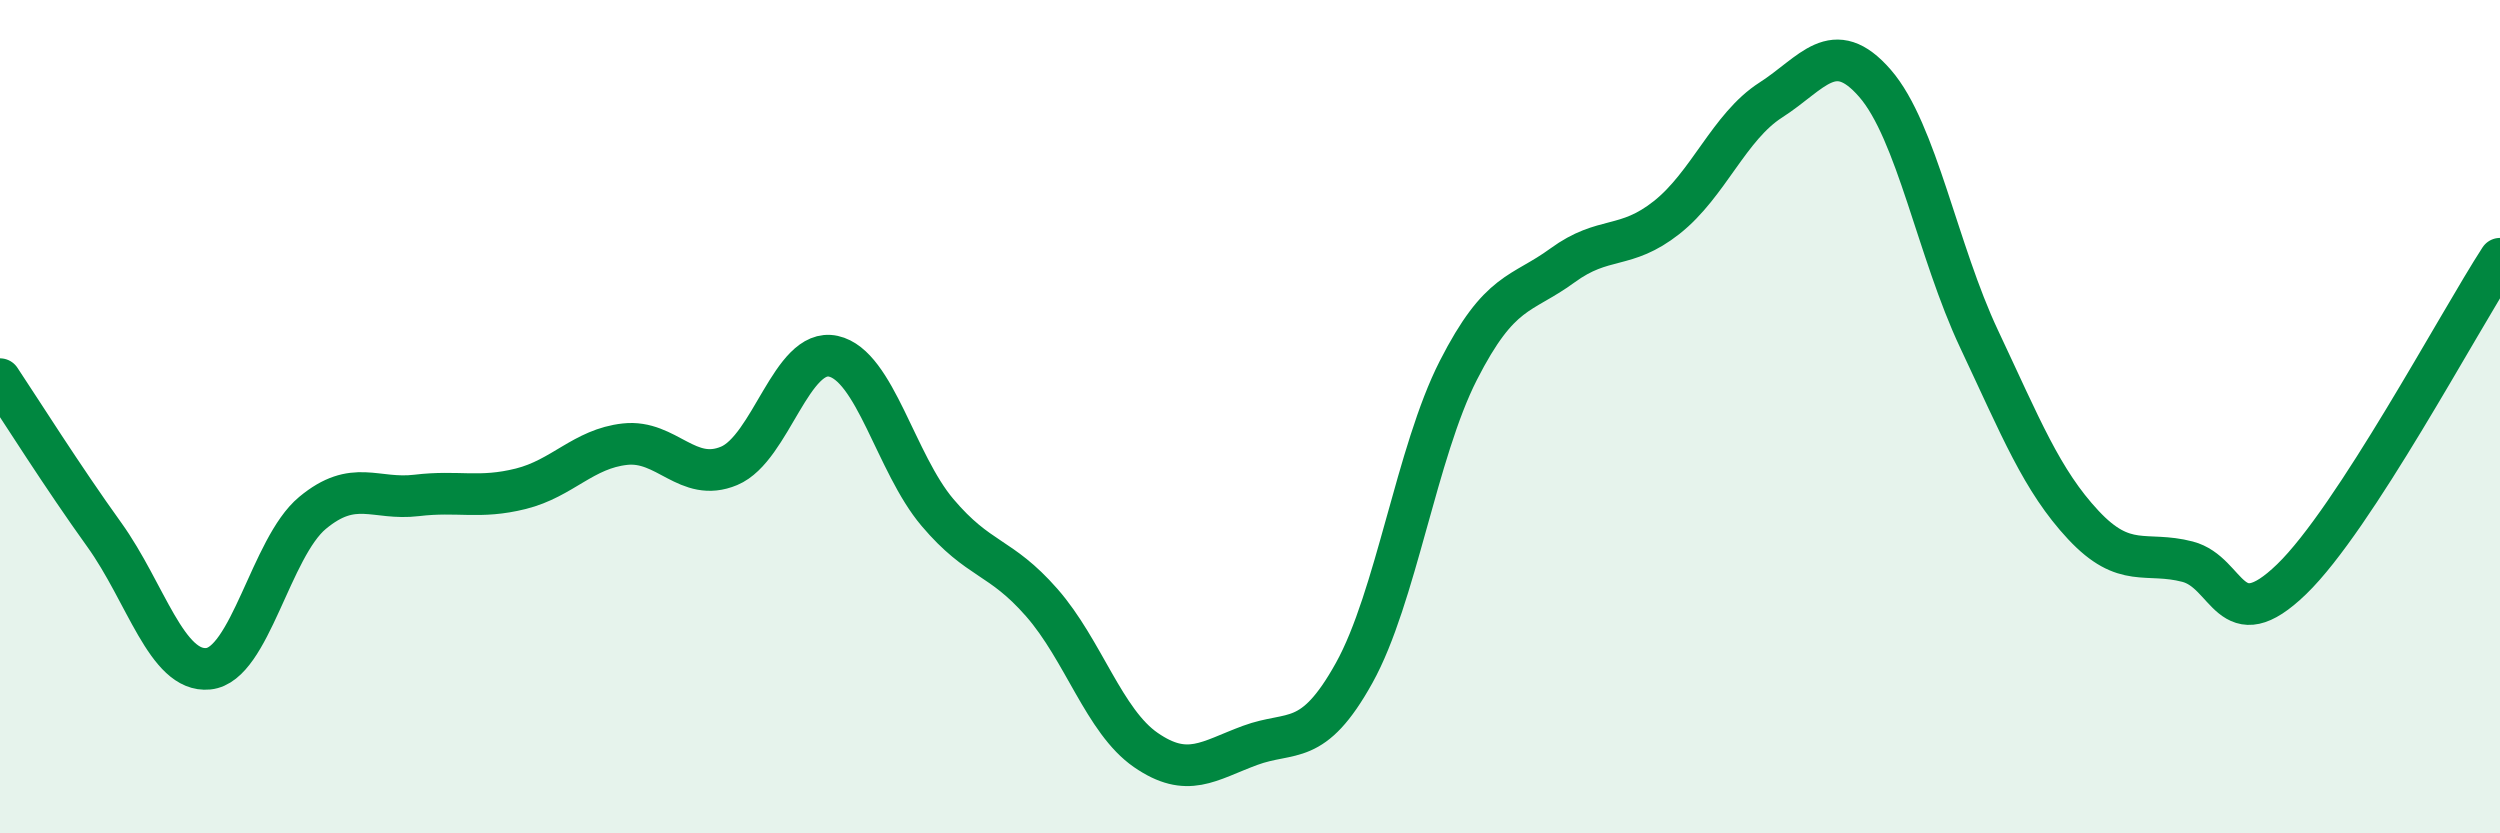
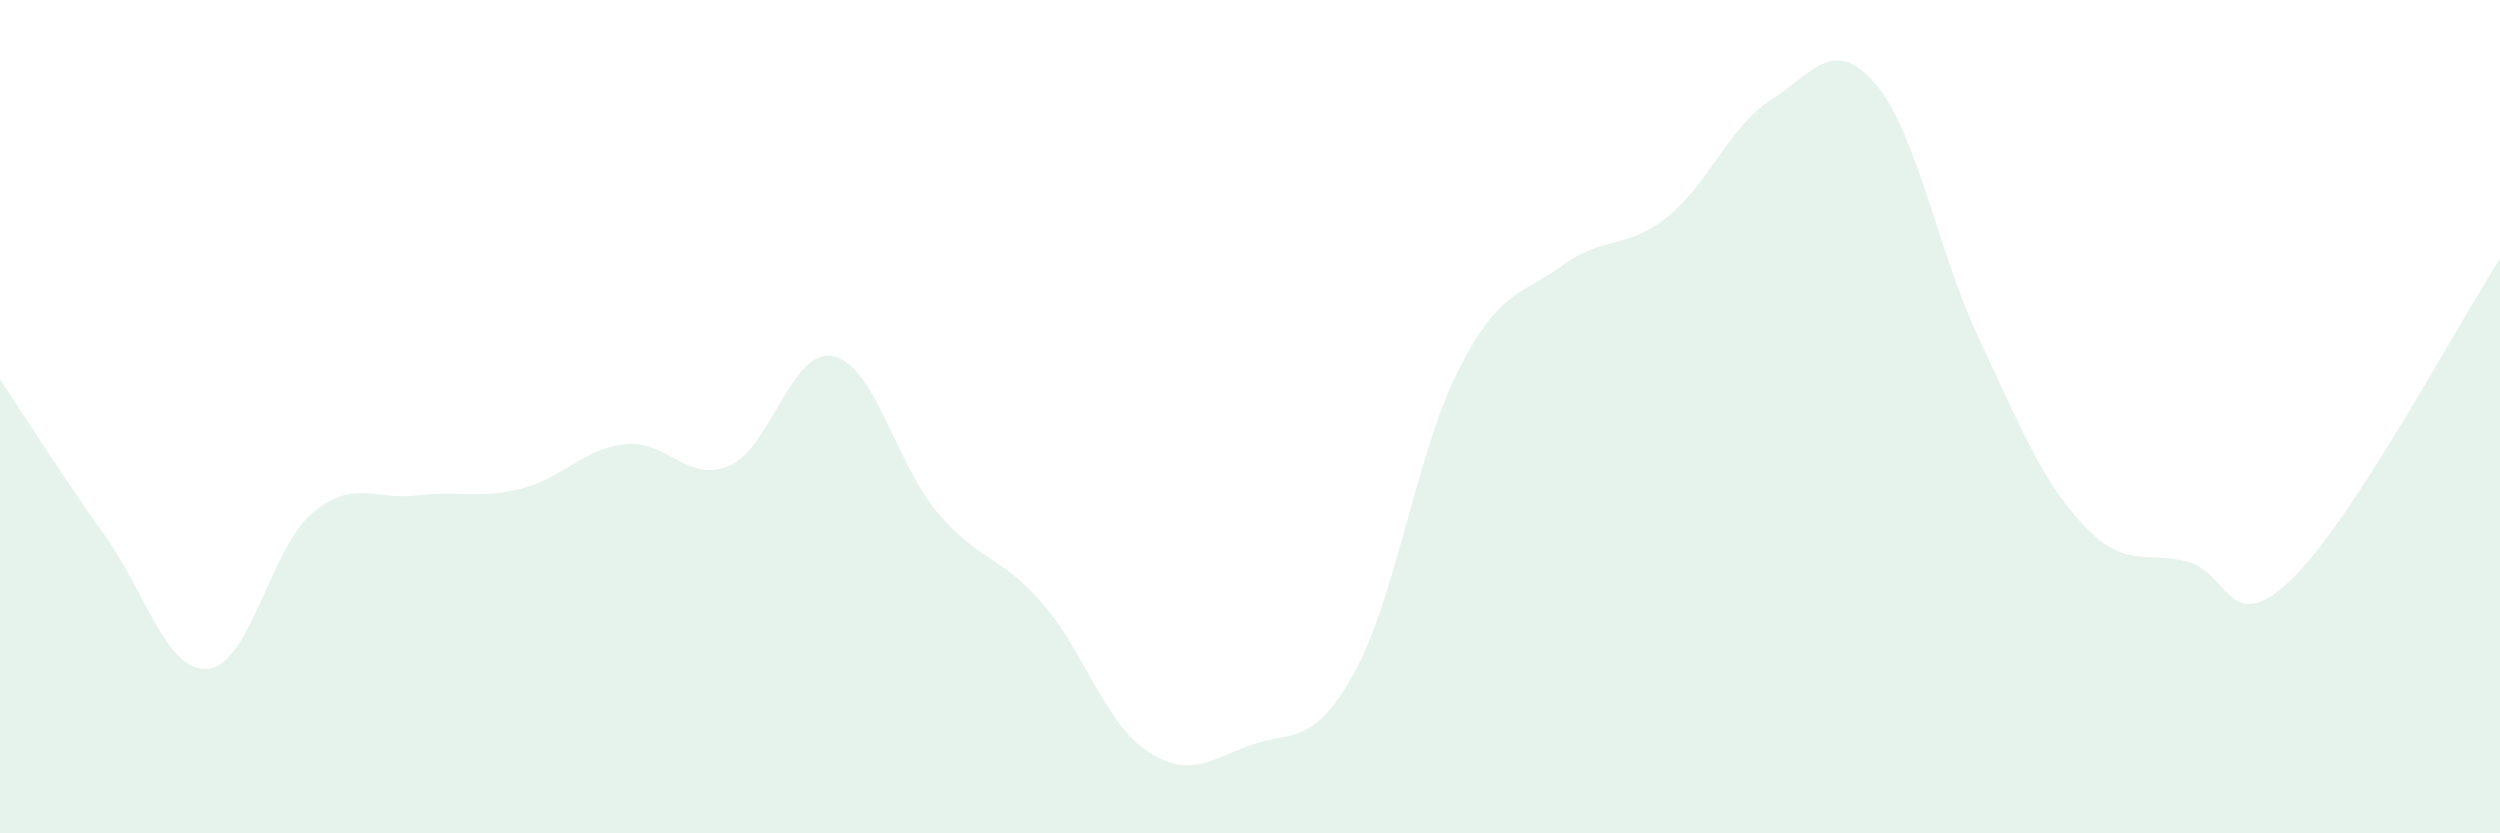
<svg xmlns="http://www.w3.org/2000/svg" width="60" height="20" viewBox="0 0 60 20">
  <path d="M 0,9.1 C 0.5,9.85 1.5,11.44 2.5,12.83 C 3.5,14.22 4,16.15 5,16.05 C 6,15.95 6.5,13.14 7.5,12.31 C 8.5,11.48 9,12.01 10,11.89 C 11,11.77 11.5,11.98 12.5,11.73 C 13.5,11.48 14,10.77 15,10.66 C 16,10.55 16.5,11.6 17.5,11.18 C 18.5,10.76 19,8.33 20,8.55 C 21,8.77 21.5,11.12 22.5,12.3 C 23.5,13.48 24,13.32 25,14.46 C 26,15.6 26.5,17.31 27.5,18 C 28.5,18.69 29,18.26 30,17.89 C 31,17.52 31.5,17.95 32.5,16.15 C 33.5,14.35 34,10.85 35,8.89 C 36,6.93 36.5,7.1 37.5,6.37 C 38.5,5.64 39,6.01 40,5.22 C 41,4.43 41.5,3.04 42.5,2.4 C 43.5,1.76 44,0.85 45,2 C 46,3.15 46.5,6.02 47.5,8.14 C 48.5,10.26 49,11.53 50,12.6 C 51,13.67 51.5,13.22 52.5,13.48 C 53.5,13.74 53.5,15.35 55,13.9 C 56.5,12.45 59,7.75 60,6.21L60 20L0 20Z" fill="#008740" opacity="0.1" stroke-linecap="round" stroke-linejoin="round" />
-   <path d="M 0,9.1 C 0.5,9.85 1.5,11.44 2.5,12.83 C 3.5,14.22 4,16.15 5,16.05 C 6,15.95 6.5,13.14 7.5,12.31 C 8.5,11.48 9,12.01 10,11.89 C 11,11.77 11.5,11.98 12.5,11.73 C 13.5,11.48 14,10.77 15,10.66 C 16,10.55 16.5,11.6 17.5,11.18 C 18.5,10.76 19,8.33 20,8.55 C 21,8.77 21.5,11.12 22.5,12.3 C 23.5,13.48 24,13.32 25,14.46 C 26,15.6 26.5,17.31 27.5,18 C 28.5,18.69 29,18.26 30,17.89 C 31,17.52 31.5,17.95 32.5,16.15 C 33.5,14.35 34,10.85 35,8.89 C 36,6.93 36.5,7.1 37.5,6.37 C 38.5,5.64 39,6.01 40,5.22 C 41,4.43 41.5,3.04 42.5,2.4 C 43.5,1.76 44,0.85 45,2 C 46,3.15 46.5,6.02 47.5,8.14 C 48.5,10.26 49,11.53 50,12.6 C 51,13.67 51.5,13.22 52.5,13.48 C 53.5,13.74 53.5,15.35 55,13.9 C 56.5,12.45 59,7.75 60,6.21" stroke="#008740" stroke-width="1" fill="none" stroke-linecap="round" stroke-linejoin="round" />
</svg>